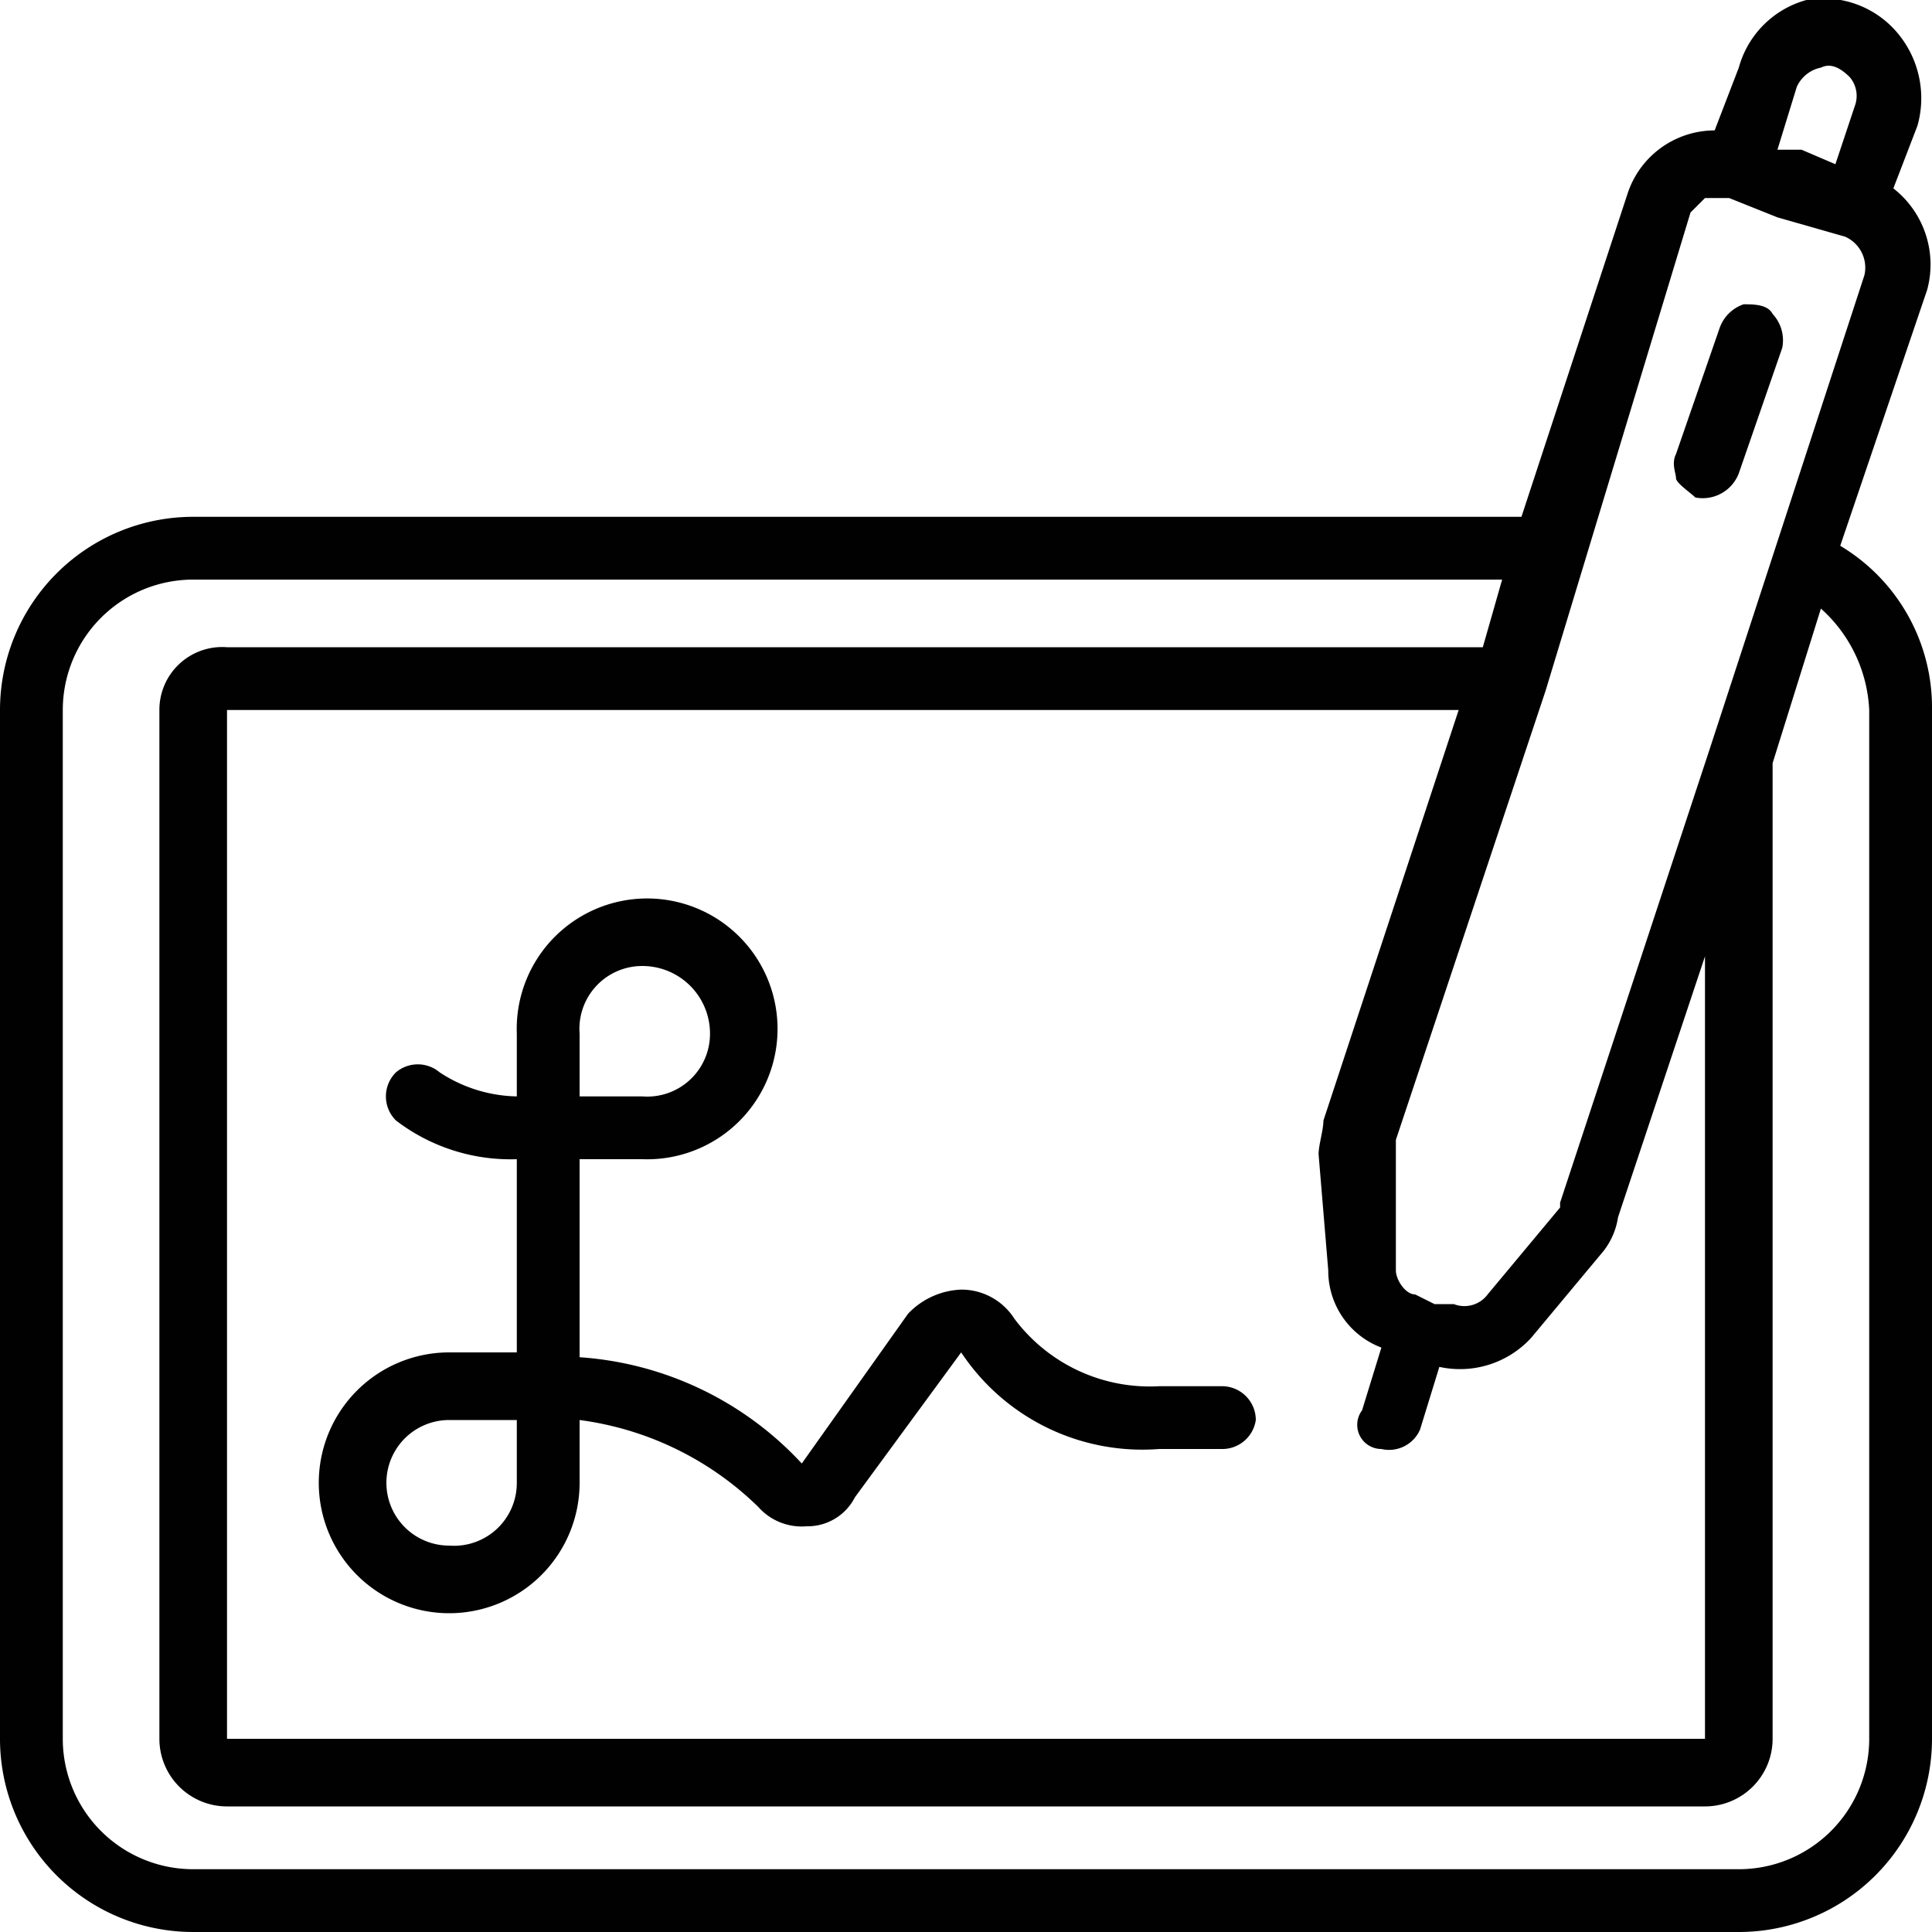
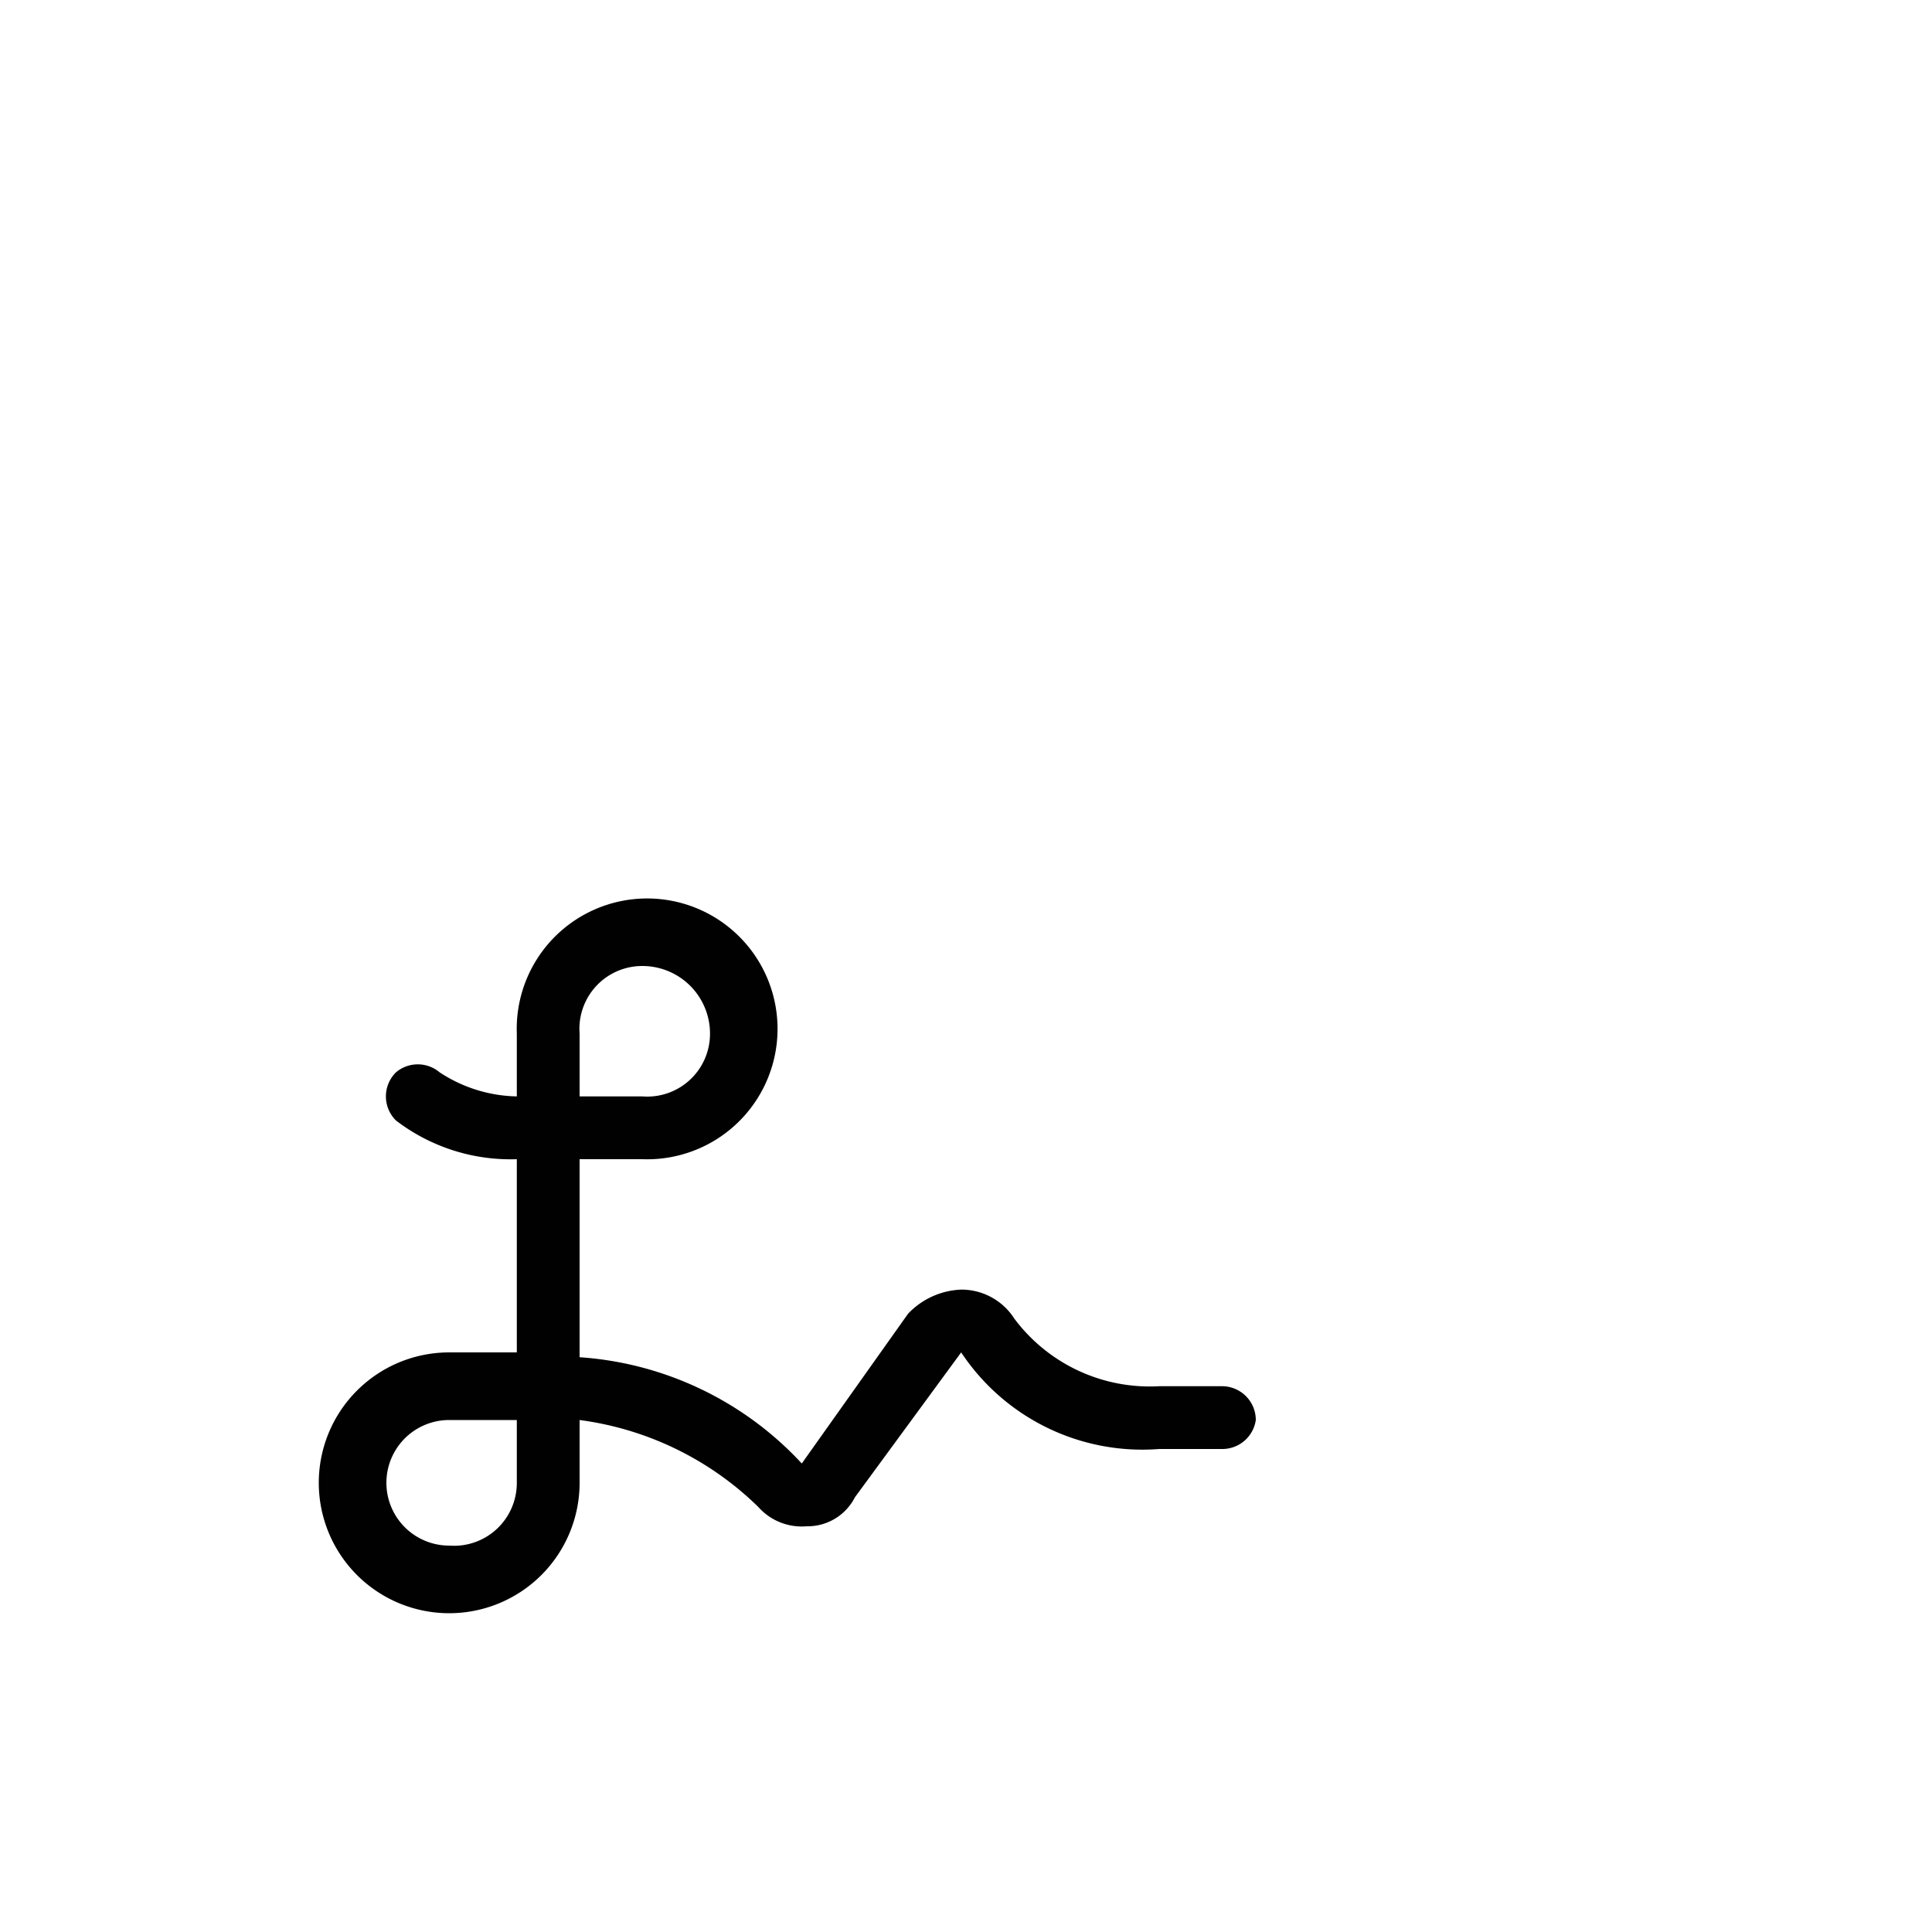
<svg xmlns="http://www.w3.org/2000/svg" id="Layer_1" data-name="Layer 1" viewBox="0 0 40 40">
  <defs>
    <style>.cls-1,.cls-2{fill:#010101;}.cls-1{fill-rule:evenodd;}</style>
  </defs>
  <g id="Page-1">
    <g id="_029---Digital-Signature" data-name="029---Digital-Signature">
-       <path id="Path" class="cls-1" d="M35.1,10.3a.8.8,0,0,0,.9-.5l.9-2.6a.8.8,0,0,0-.2-.7c-.1-.2-.4-.2-.6-.2a.8.8,0,0,0-.5.5l-.9,2.6c-.1.2,0,.4,0,.5s.3.3.4.4Z" />
-       <path id="Shape" class="cls-2" d="M38.1,11.3,39.9,6a2,2,0,0,0-.7-2.1l.5-1.3A2.1,2.1,0,0,0,39.3.7,2,2,0,0,0,37.4,0,2,2,0,0,0,36,1.4l-.5,1.3A1.9,1.9,0,0,0,33.7,4l-2.2,6.7H4a4,4,0,0,0-4,4V36a4,4,0,0,0,4,4H36a4,4,0,0,0,4-4V14.7a3.9,3.9,0,0,0-1.9-3.4Zm-10.6,15a1.7,1.7,0,0,0,1.1,1.6l-.4,1.3a.5.5,0,0,0,.4.8.7.7,0,0,0,.8-.4l.4-1.3a2,2,0,0,0,1.9-.6l1.5-1.8a1.5,1.5,0,0,0,.3-.7l1.8-5.4V36H4.7V14.7H30.2l-2.8,8.5c0,.2-.1.5-.1.7ZM37.2,1.8a.7.7,0,0,1,.5-.4c.2-.1.4,0,.6.2a.6.6,0,0,1,.1.6L38,3.4l-.7-.3h-.5ZM35,4.4l.3-.3h.5l1,.4,1.4.4h0a.7.7,0,0,1,.4.8l-3.2,9.8h0l-3.1,9.4V25l-1.5,1.8a.6.6,0,0,1-.7.2h-.4l-.4-.2c-.2,0-.4-.3-.4-.5V23.6l3.1-9.3h0ZM38.7,36A2.7,2.7,0,0,1,36,38.7H4A2.7,2.7,0,0,1,1.3,36V14.7A2.7,2.7,0,0,1,4,12H31.1l-.4,1.4H4.7a1.3,1.3,0,0,0-1.4,1.3V36a1.4,1.4,0,0,0,1.4,1.4H35.3A1.4,1.4,0,0,0,36.7,36V15.8l1-3.2a3,3,0,0,1,1,2.1Z" />
      <path id="Shape-2" data-name="Shape" class="cls-2" d="M25.3,28.7H24a3.5,3.5,0,0,1-3-1.4,1.3,1.3,0,0,0-1.1-.6,1.6,1.6,0,0,0-1.1.5l-2.2,3.1A6.9,6.9,0,0,0,12,28.1V24h1.3a2.7,2.7,0,1,0-2.6-2.6v1.3a3,3,0,0,1-1.6-.5.7.7,0,0,0-.9,0,.7.7,0,0,0,0,1,3.9,3.9,0,0,0,2.5.8v4H9.3A2.7,2.7,0,1,0,12,30.7V29.4a6.5,6.5,0,0,1,3.7,1.8,1.2,1.2,0,0,0,1,.4,1.1,1.1,0,0,0,1-.6l2.2-3A4.5,4.5,0,0,0,24,30h1.3a.7.7,0,0,0,.7-.6.7.7,0,0,0-.7-.7ZM12,21.4A1.3,1.3,0,0,1,13.3,20a1.4,1.4,0,0,1,1.4,1.4,1.3,1.3,0,0,1-1.4,1.3H12Zm-1.3,9.3A1.3,1.3,0,0,1,9.3,32a1.3,1.3,0,0,1,0-2.6h1.4Z" />
    </g>
  </g>
</svg>